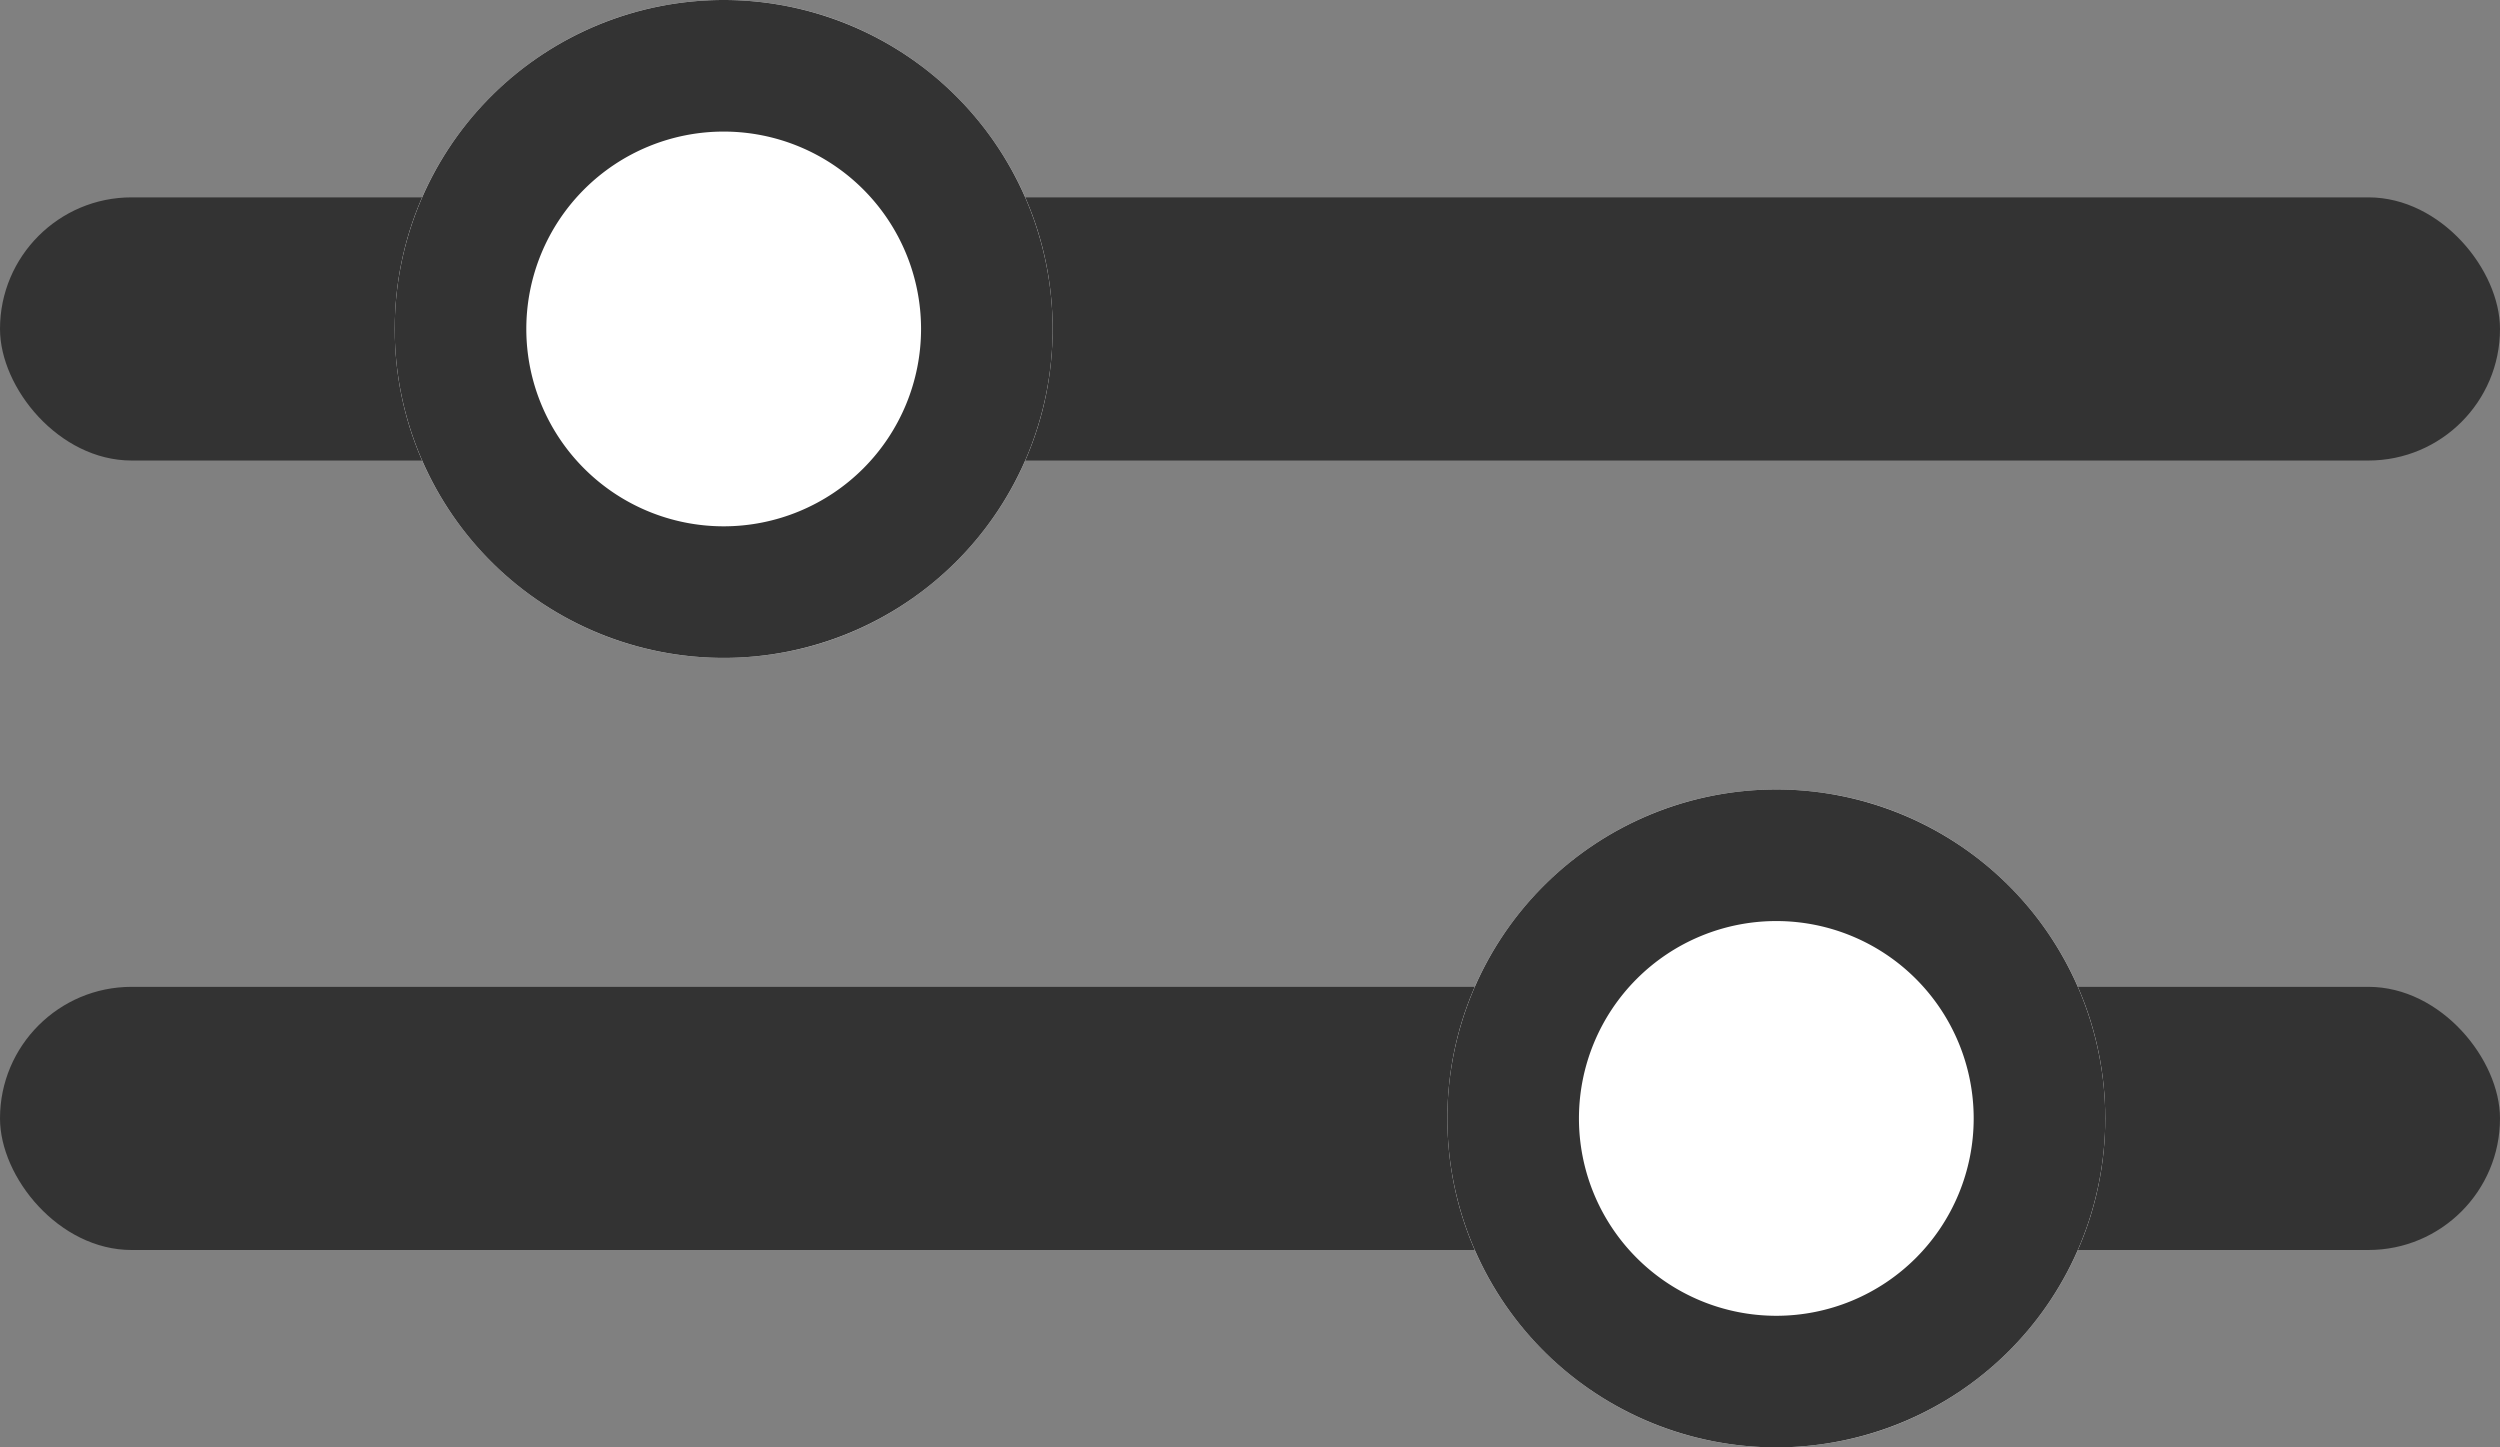
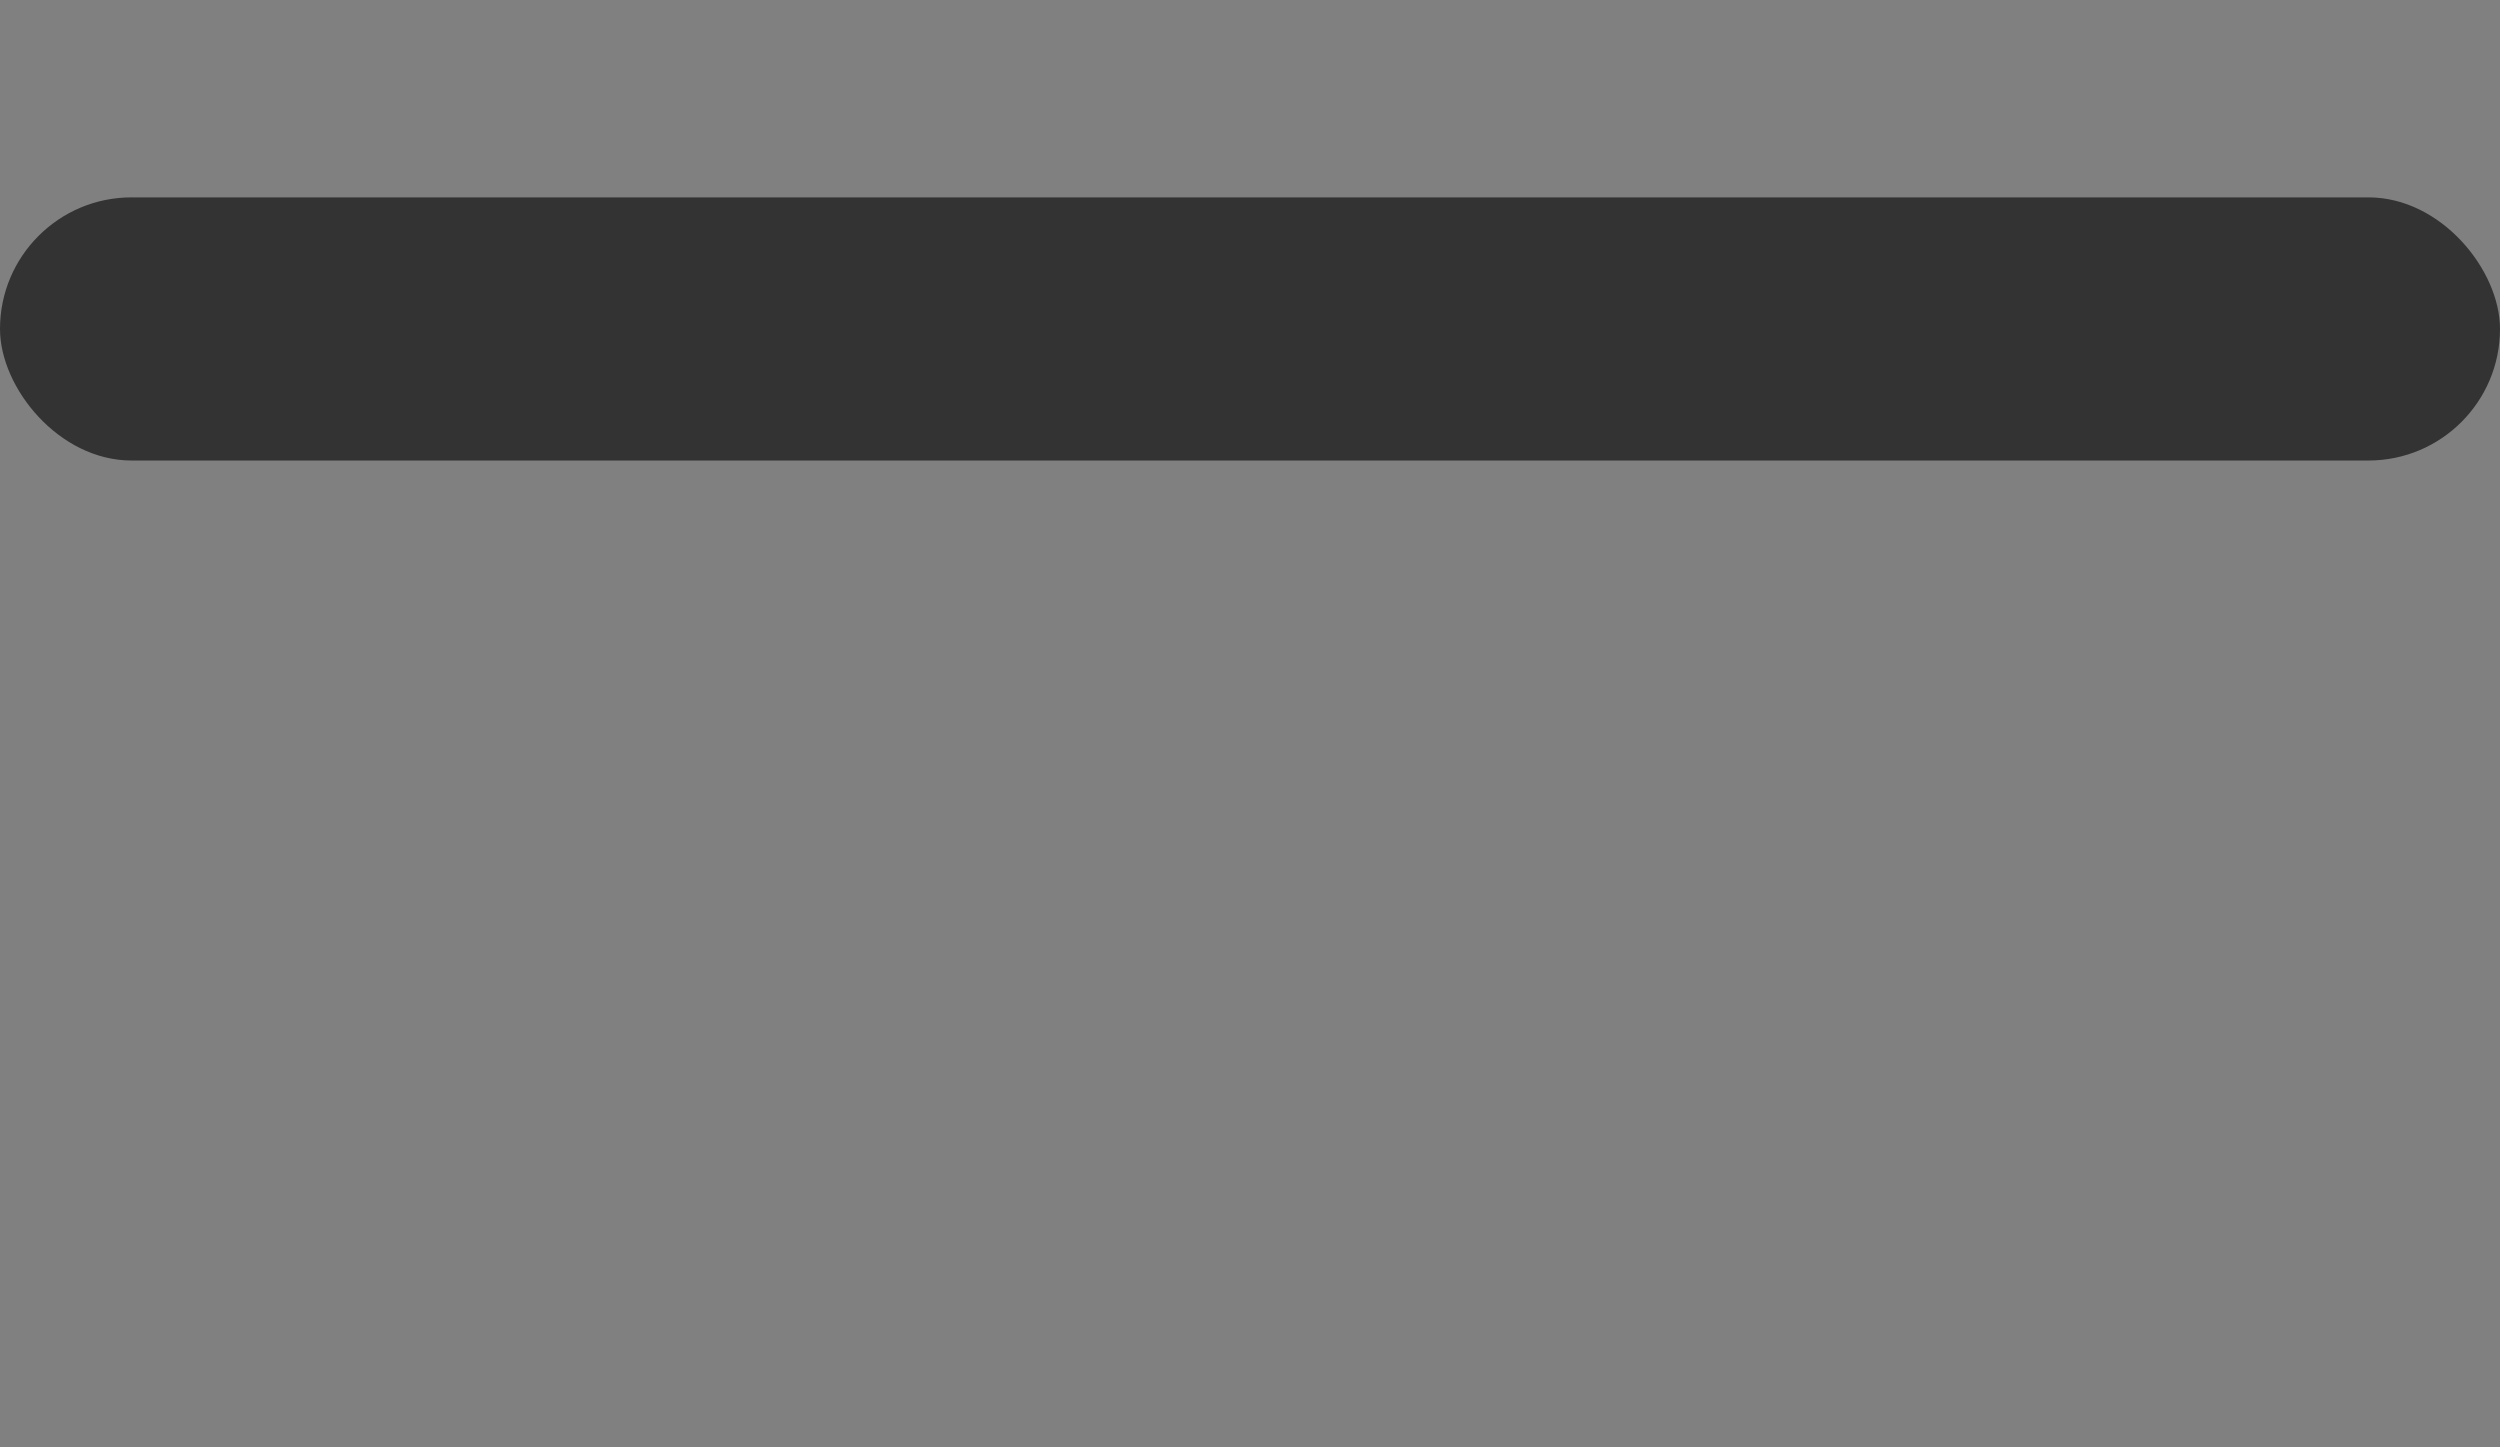
<svg xmlns="http://www.w3.org/2000/svg" width="38" height="22" viewBox="0 0 38 22">
  <rect x="0" y="0" width="38" height="22" fill="#808080" stroke="none" />
  <g transform="translate(-208 -407)">
    <rect width="38" height="4" rx="2" transform="translate(208 410)" fill="#333" />
-     <circle cx="5" cy="5" r="5" transform="translate(214 407)" fill="#fff" />
-     <path d="M5,2A3,3,0,1,0,8,5,3,3,0,0,0,5,2M5,0A5,5,0,1,1,0,5,5,5,0,0,1,5,0Z" transform="translate(214 407)" fill="#333" />
-     <rect width="38" height="4" rx="2" transform="translate(208 422)" fill="#333" />
-     <circle cx="5" cy="5" r="5" transform="translate(230 419)" fill="#fff" />
-     <path d="M5,2A3,3,0,1,0,8,5,3,3,0,0,0,5,2M5,0A5,5,0,1,1,0,5,5,5,0,0,1,5,0Z" transform="translate(230 419)" fill="#333" />
  </g>
</svg>